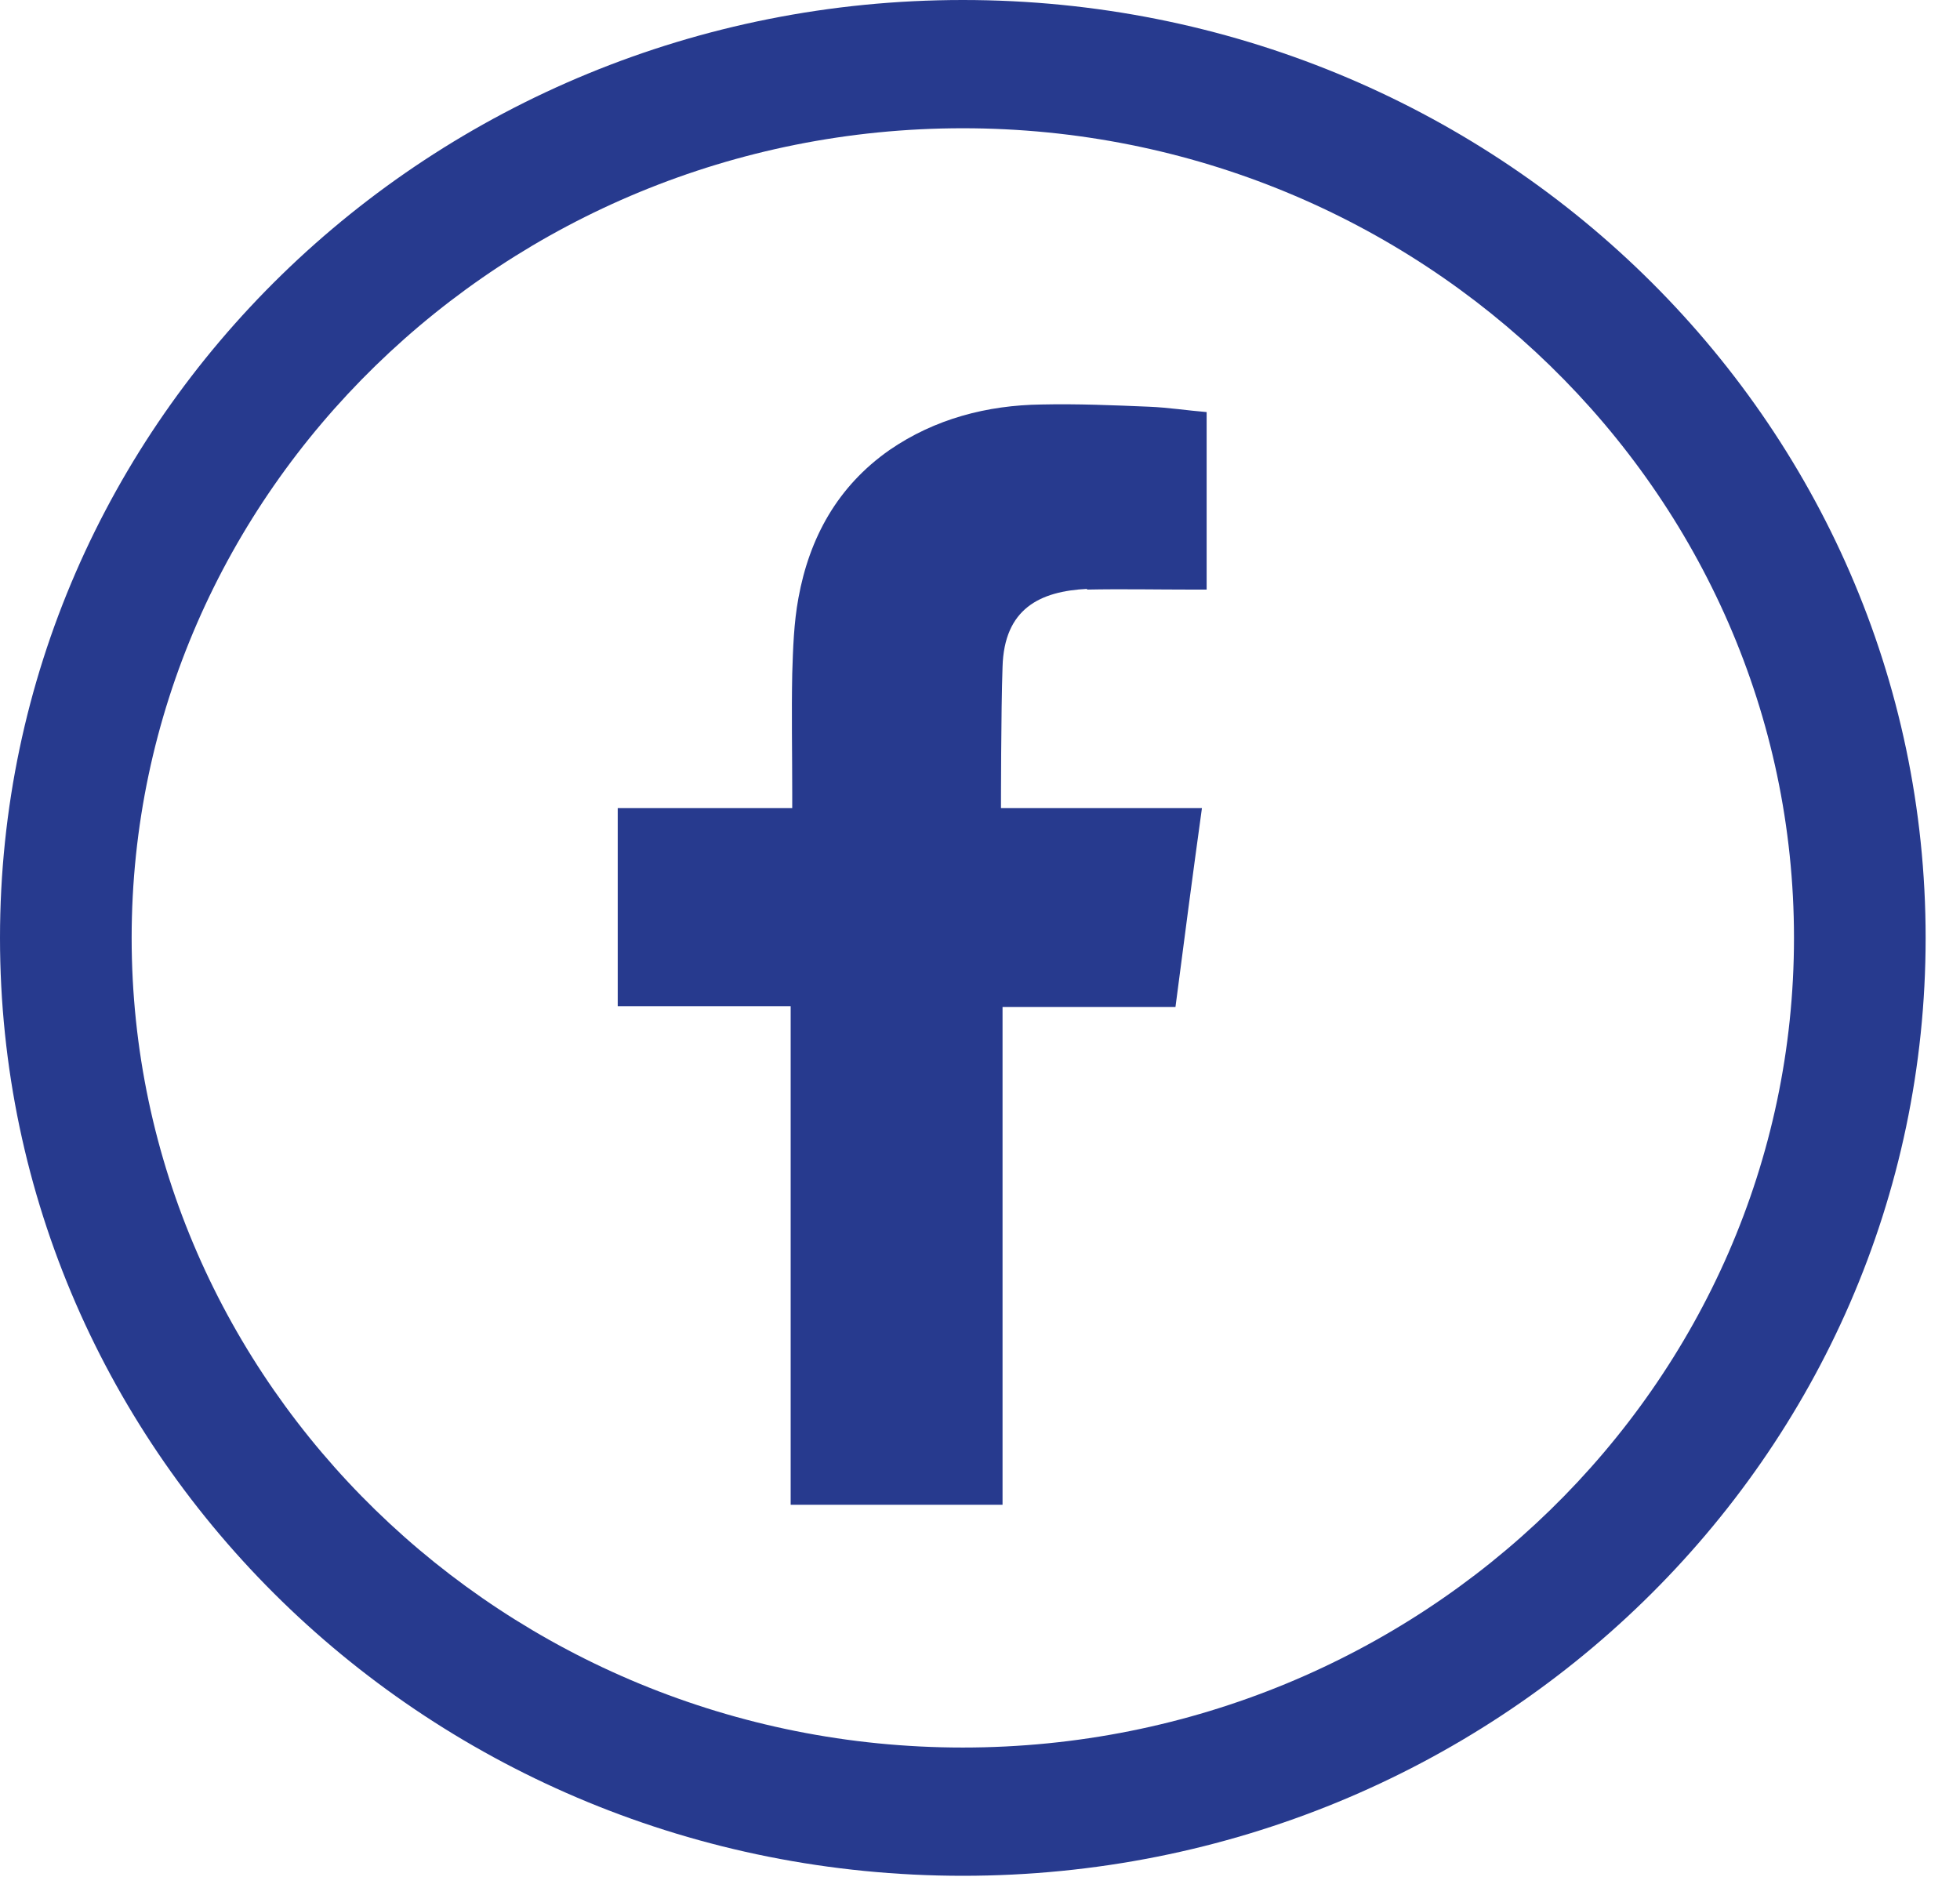
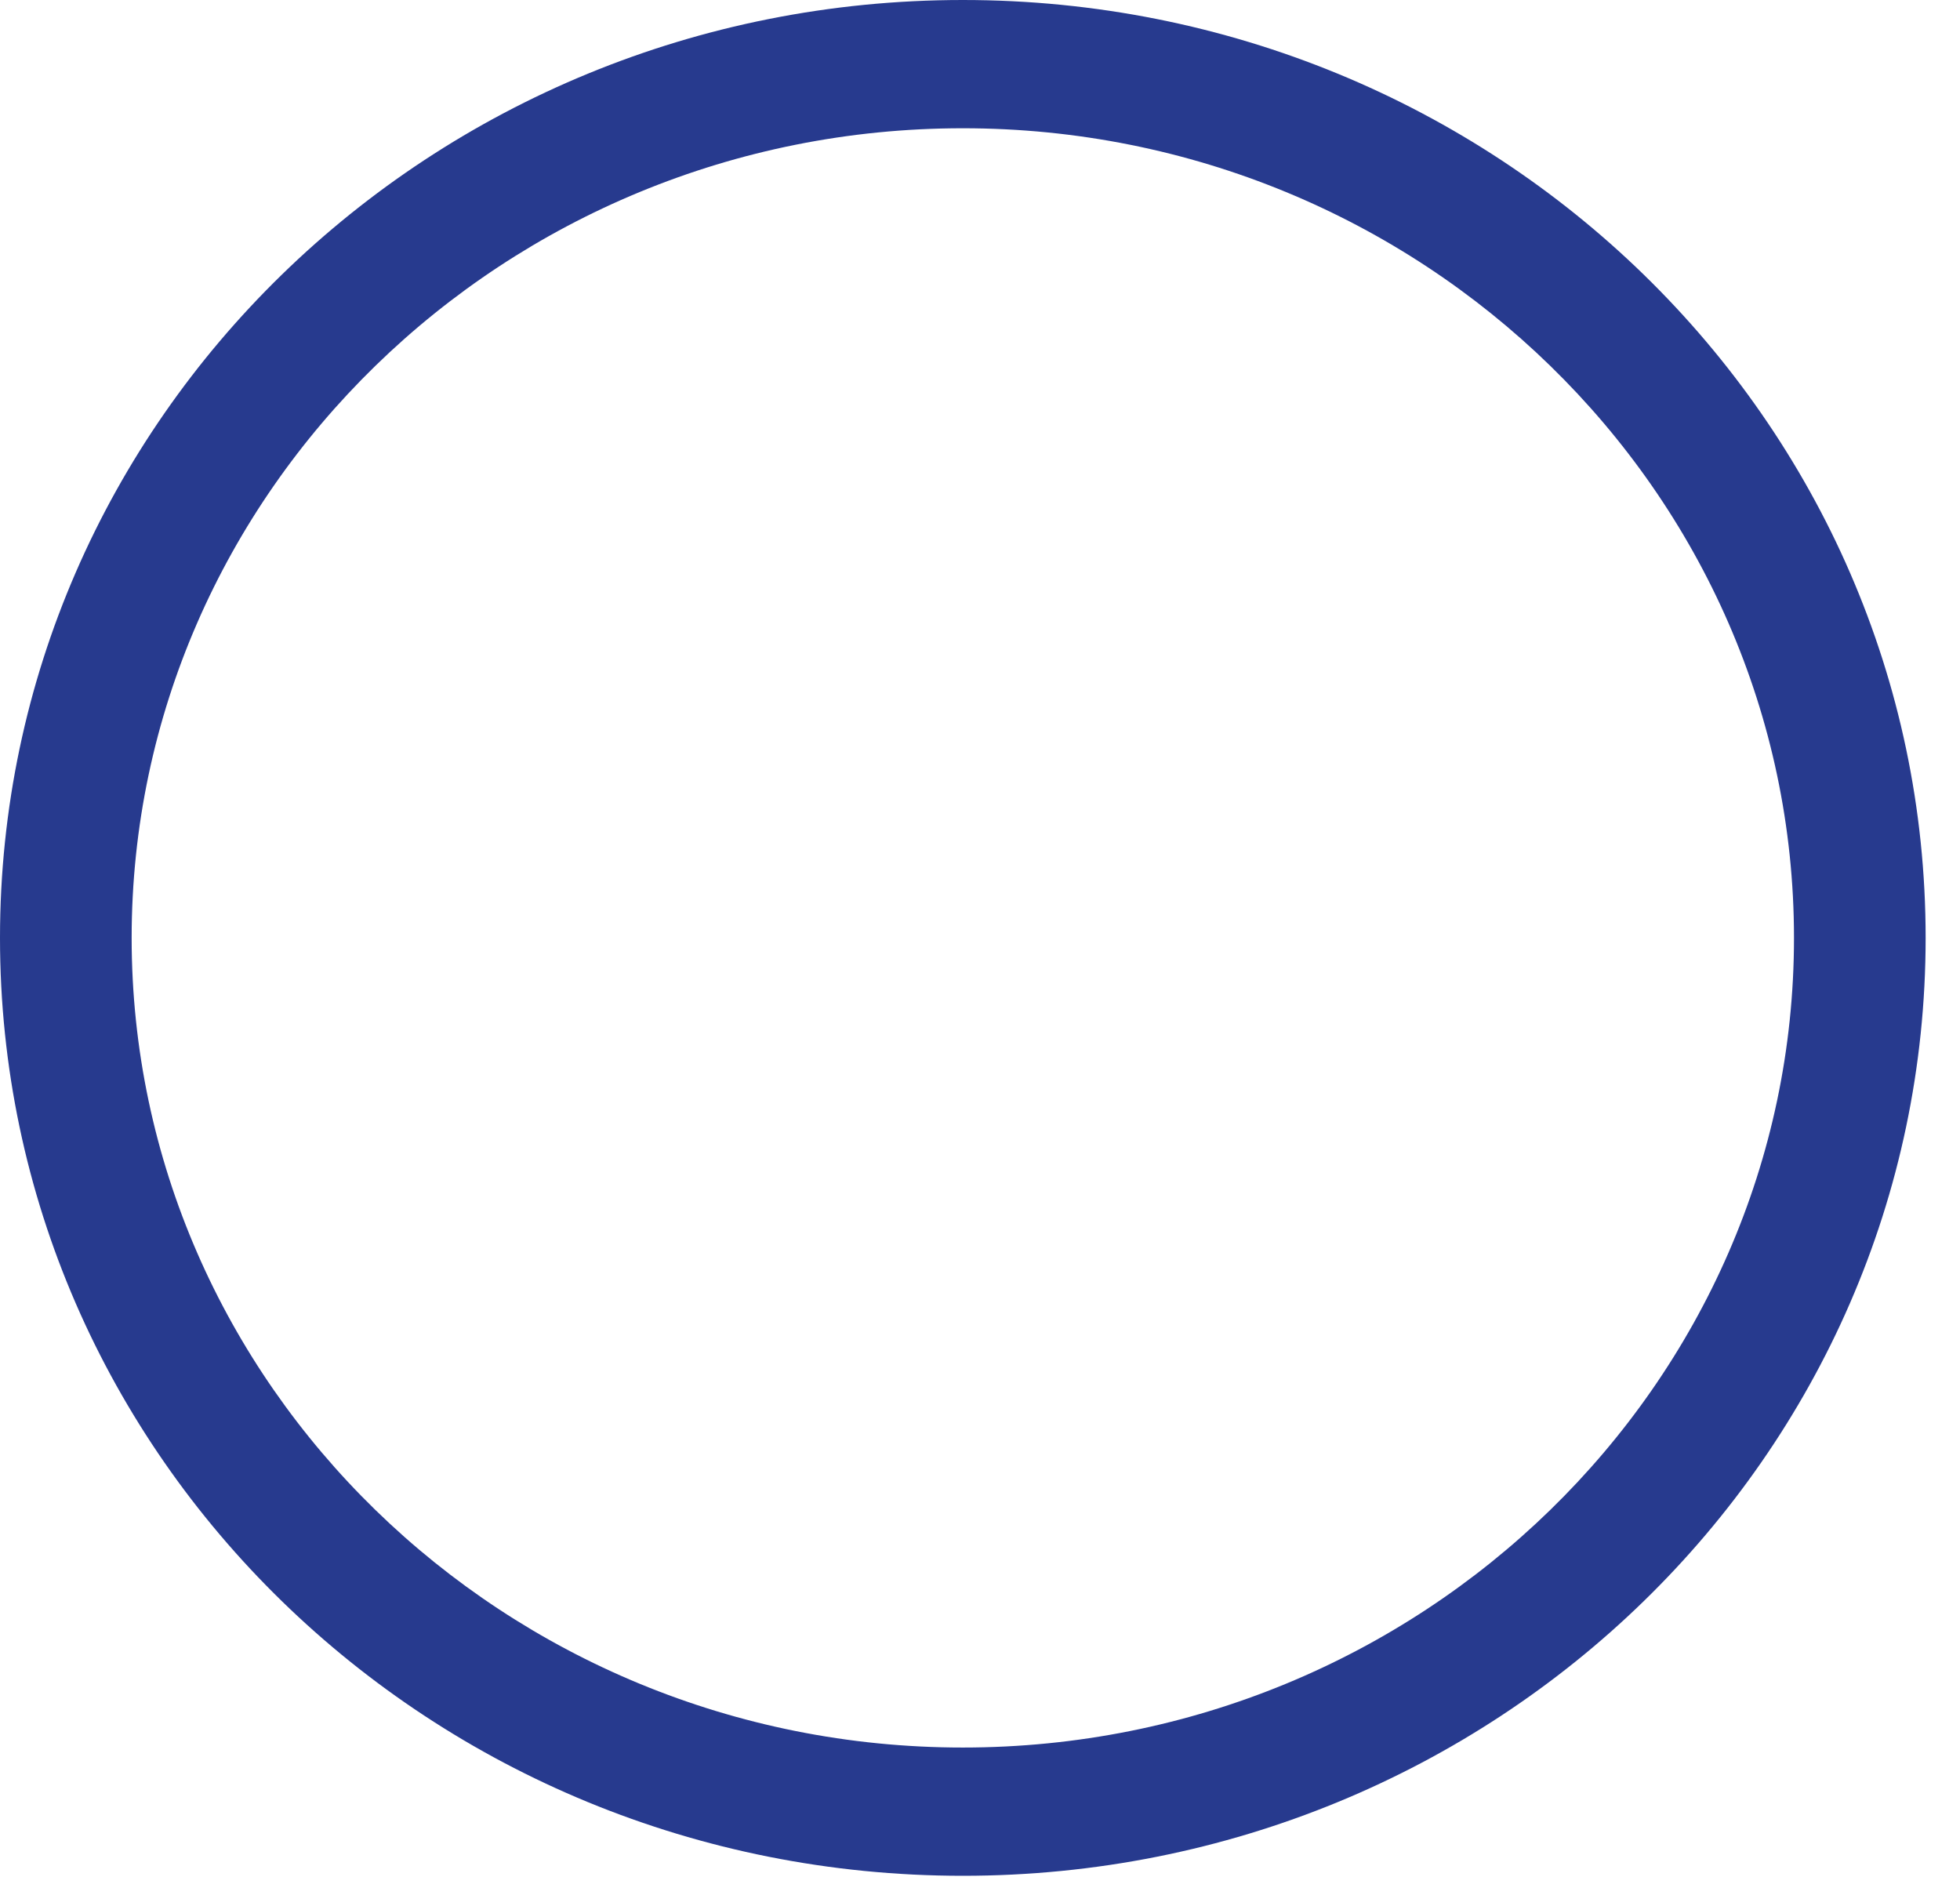
<svg xmlns="http://www.w3.org/2000/svg" width="30" height="29" viewBox="0 0 30 29" fill="none">
  <path d="M14.737 1.963C21.748 1.963 27.459 7.526 27.459 14.355C27.459 21.184 21.748 26.747 14.737 26.747C7.726 26.747 2.015 21.184 2.015 14.355C2.015 7.526 7.726 1.963 14.737 1.963ZM14.737 0C6.593 0 0 6.423 0 14.355C0 22.287 6.593 28.71 14.737 28.71C22.88 28.71 29.474 22.287 29.474 14.355C29.474 6.423 22.88 0 14.737 0Z" fill="#273A8E" />
-   <path fill-rule="evenodd" clip-rule="evenodd" d="M16.633 9.024C17.169 9.013 17.706 9.024 18.242 9.024H18.469V6.307C18.183 6.284 17.884 6.237 17.587 6.225C17.038 6.202 16.489 6.179 15.941 6.191C15.107 6.202 14.308 6.411 13.616 6.887C12.817 7.445 12.388 8.235 12.221 9.152C12.15 9.535 12.138 9.93 12.126 10.313C12.114 10.918 12.126 11.533 12.126 12.137V12.369H9.455V15.4H12.102V23.031H15.345V15.412H17.992C18.123 14.402 18.254 13.403 18.397 12.369C18.183 12.369 17.992 12.369 17.801 12.369C17.05 12.369 15.321 12.369 15.321 12.369C15.321 12.369 15.321 10.871 15.345 10.209C15.369 9.315 15.917 9.048 16.645 9.013L16.633 9.024Z" fill="#273A8E" />
</svg>